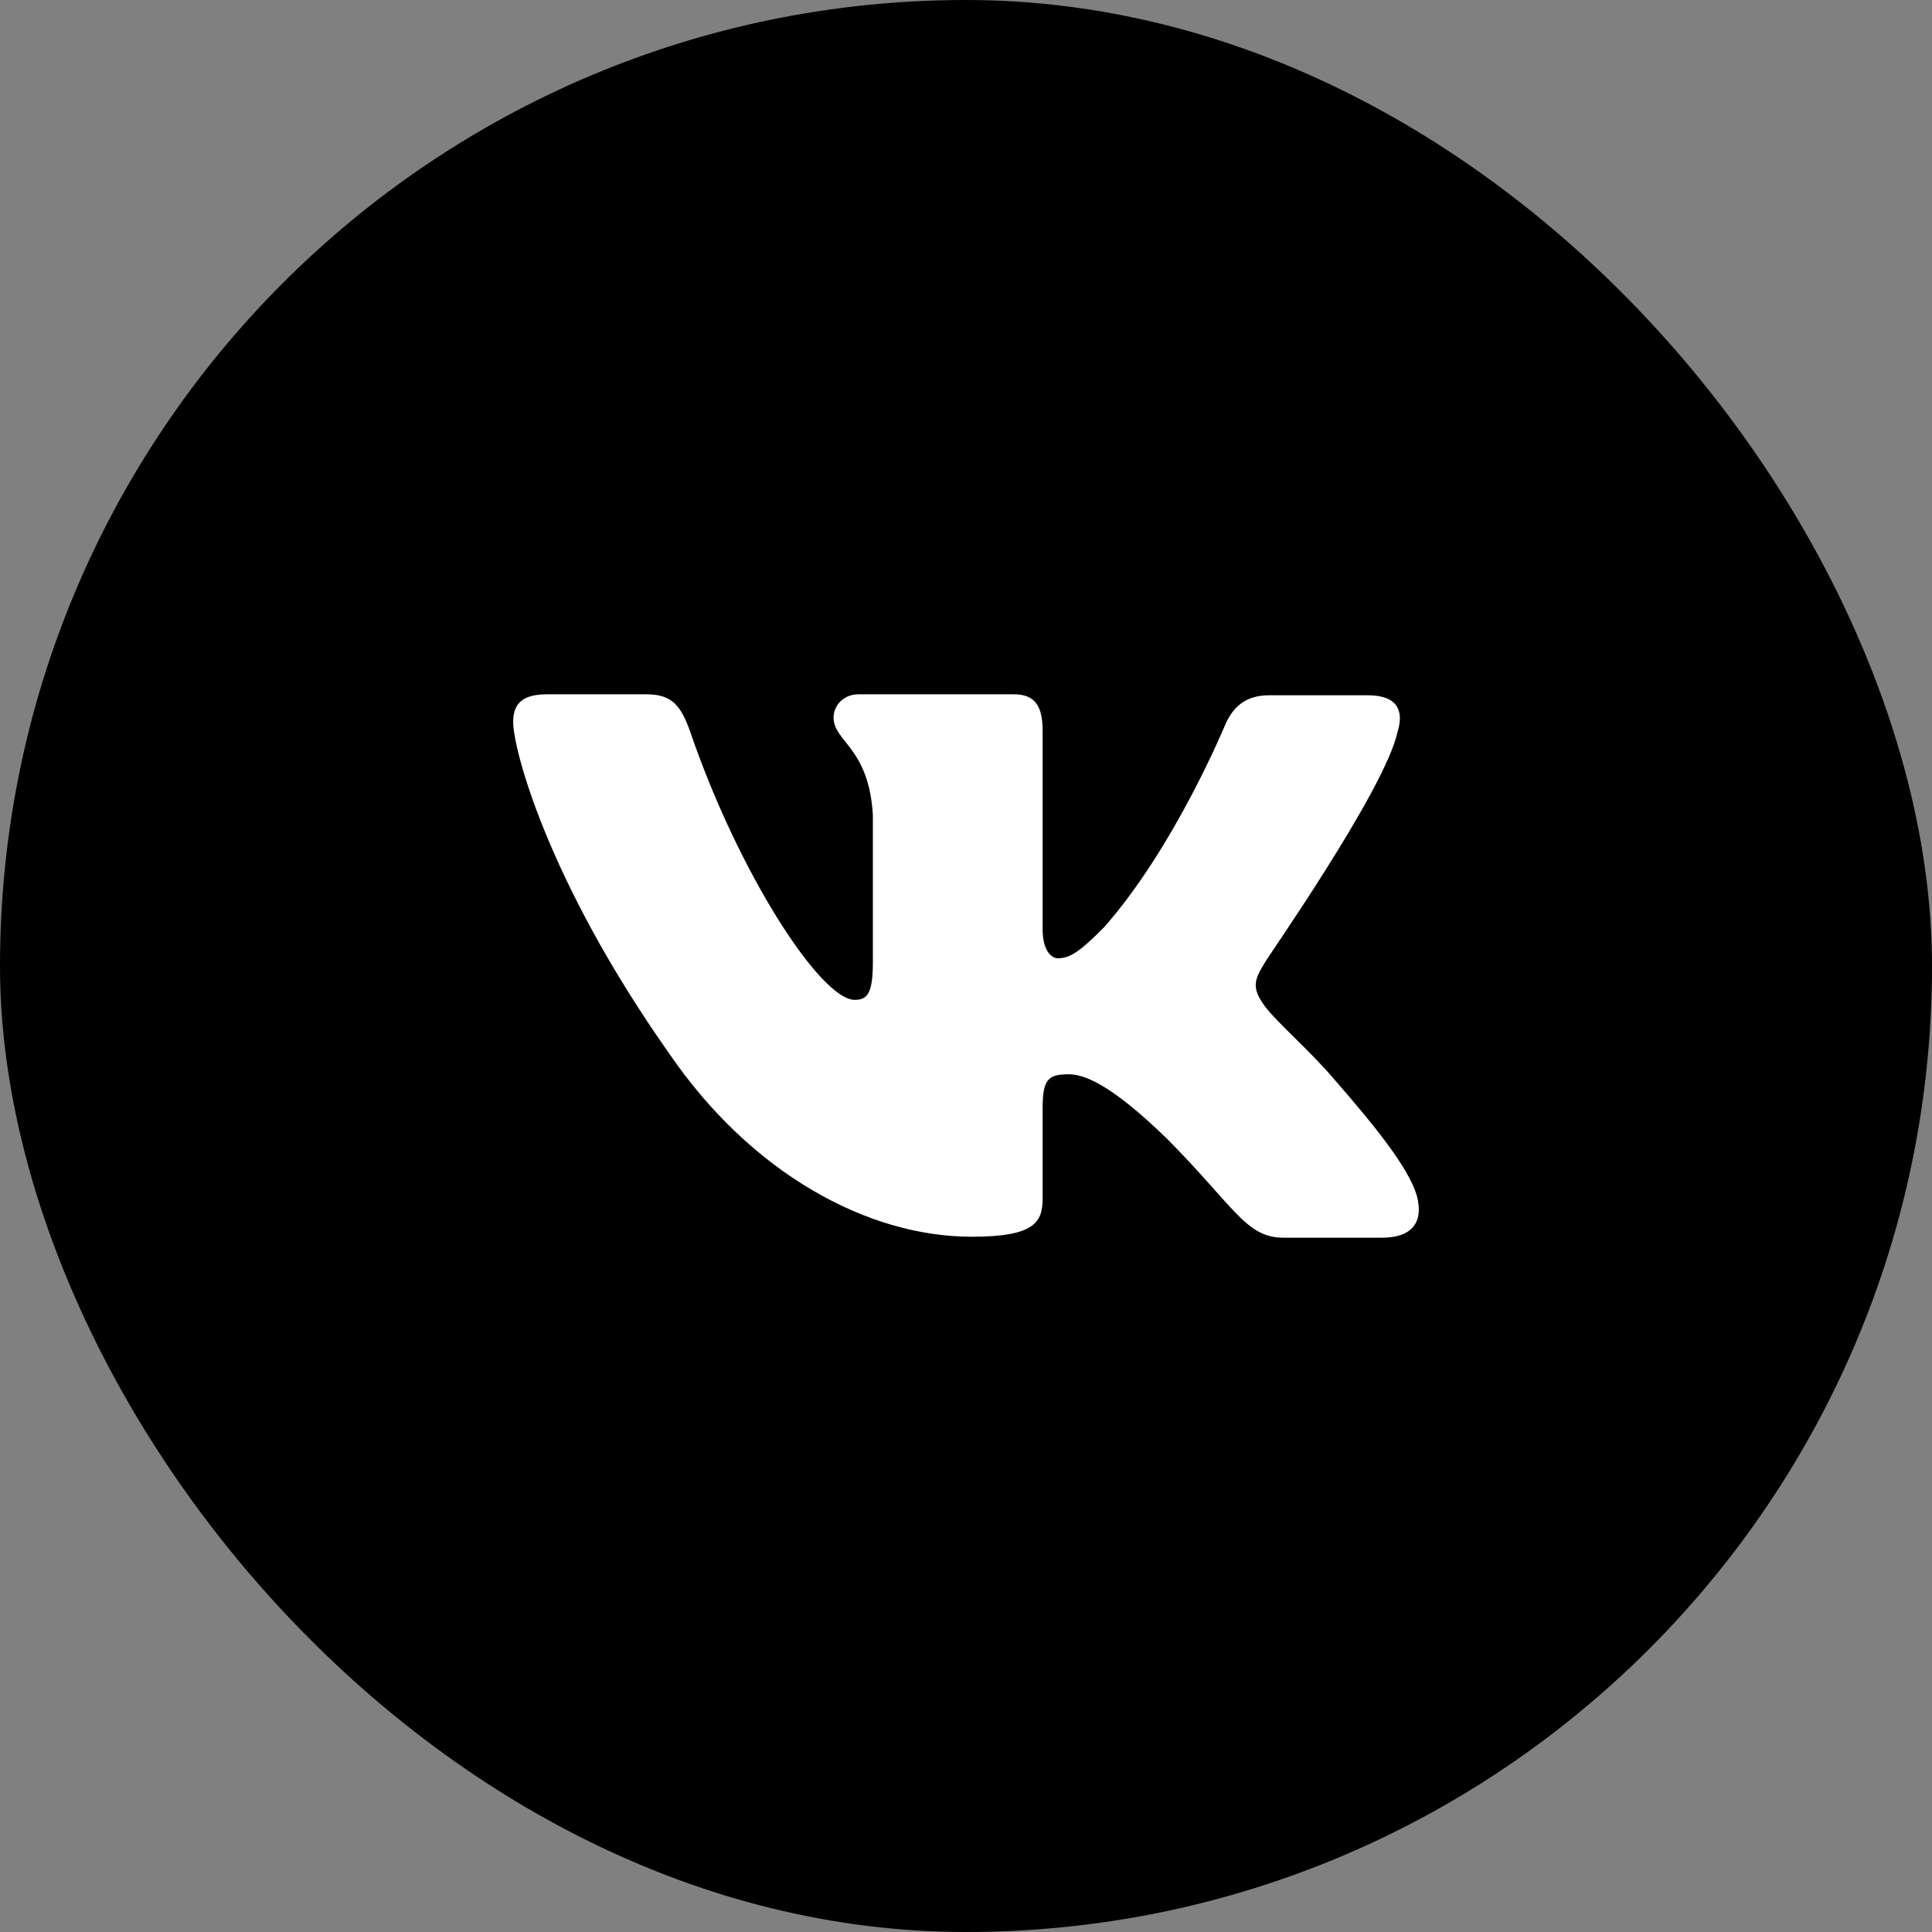
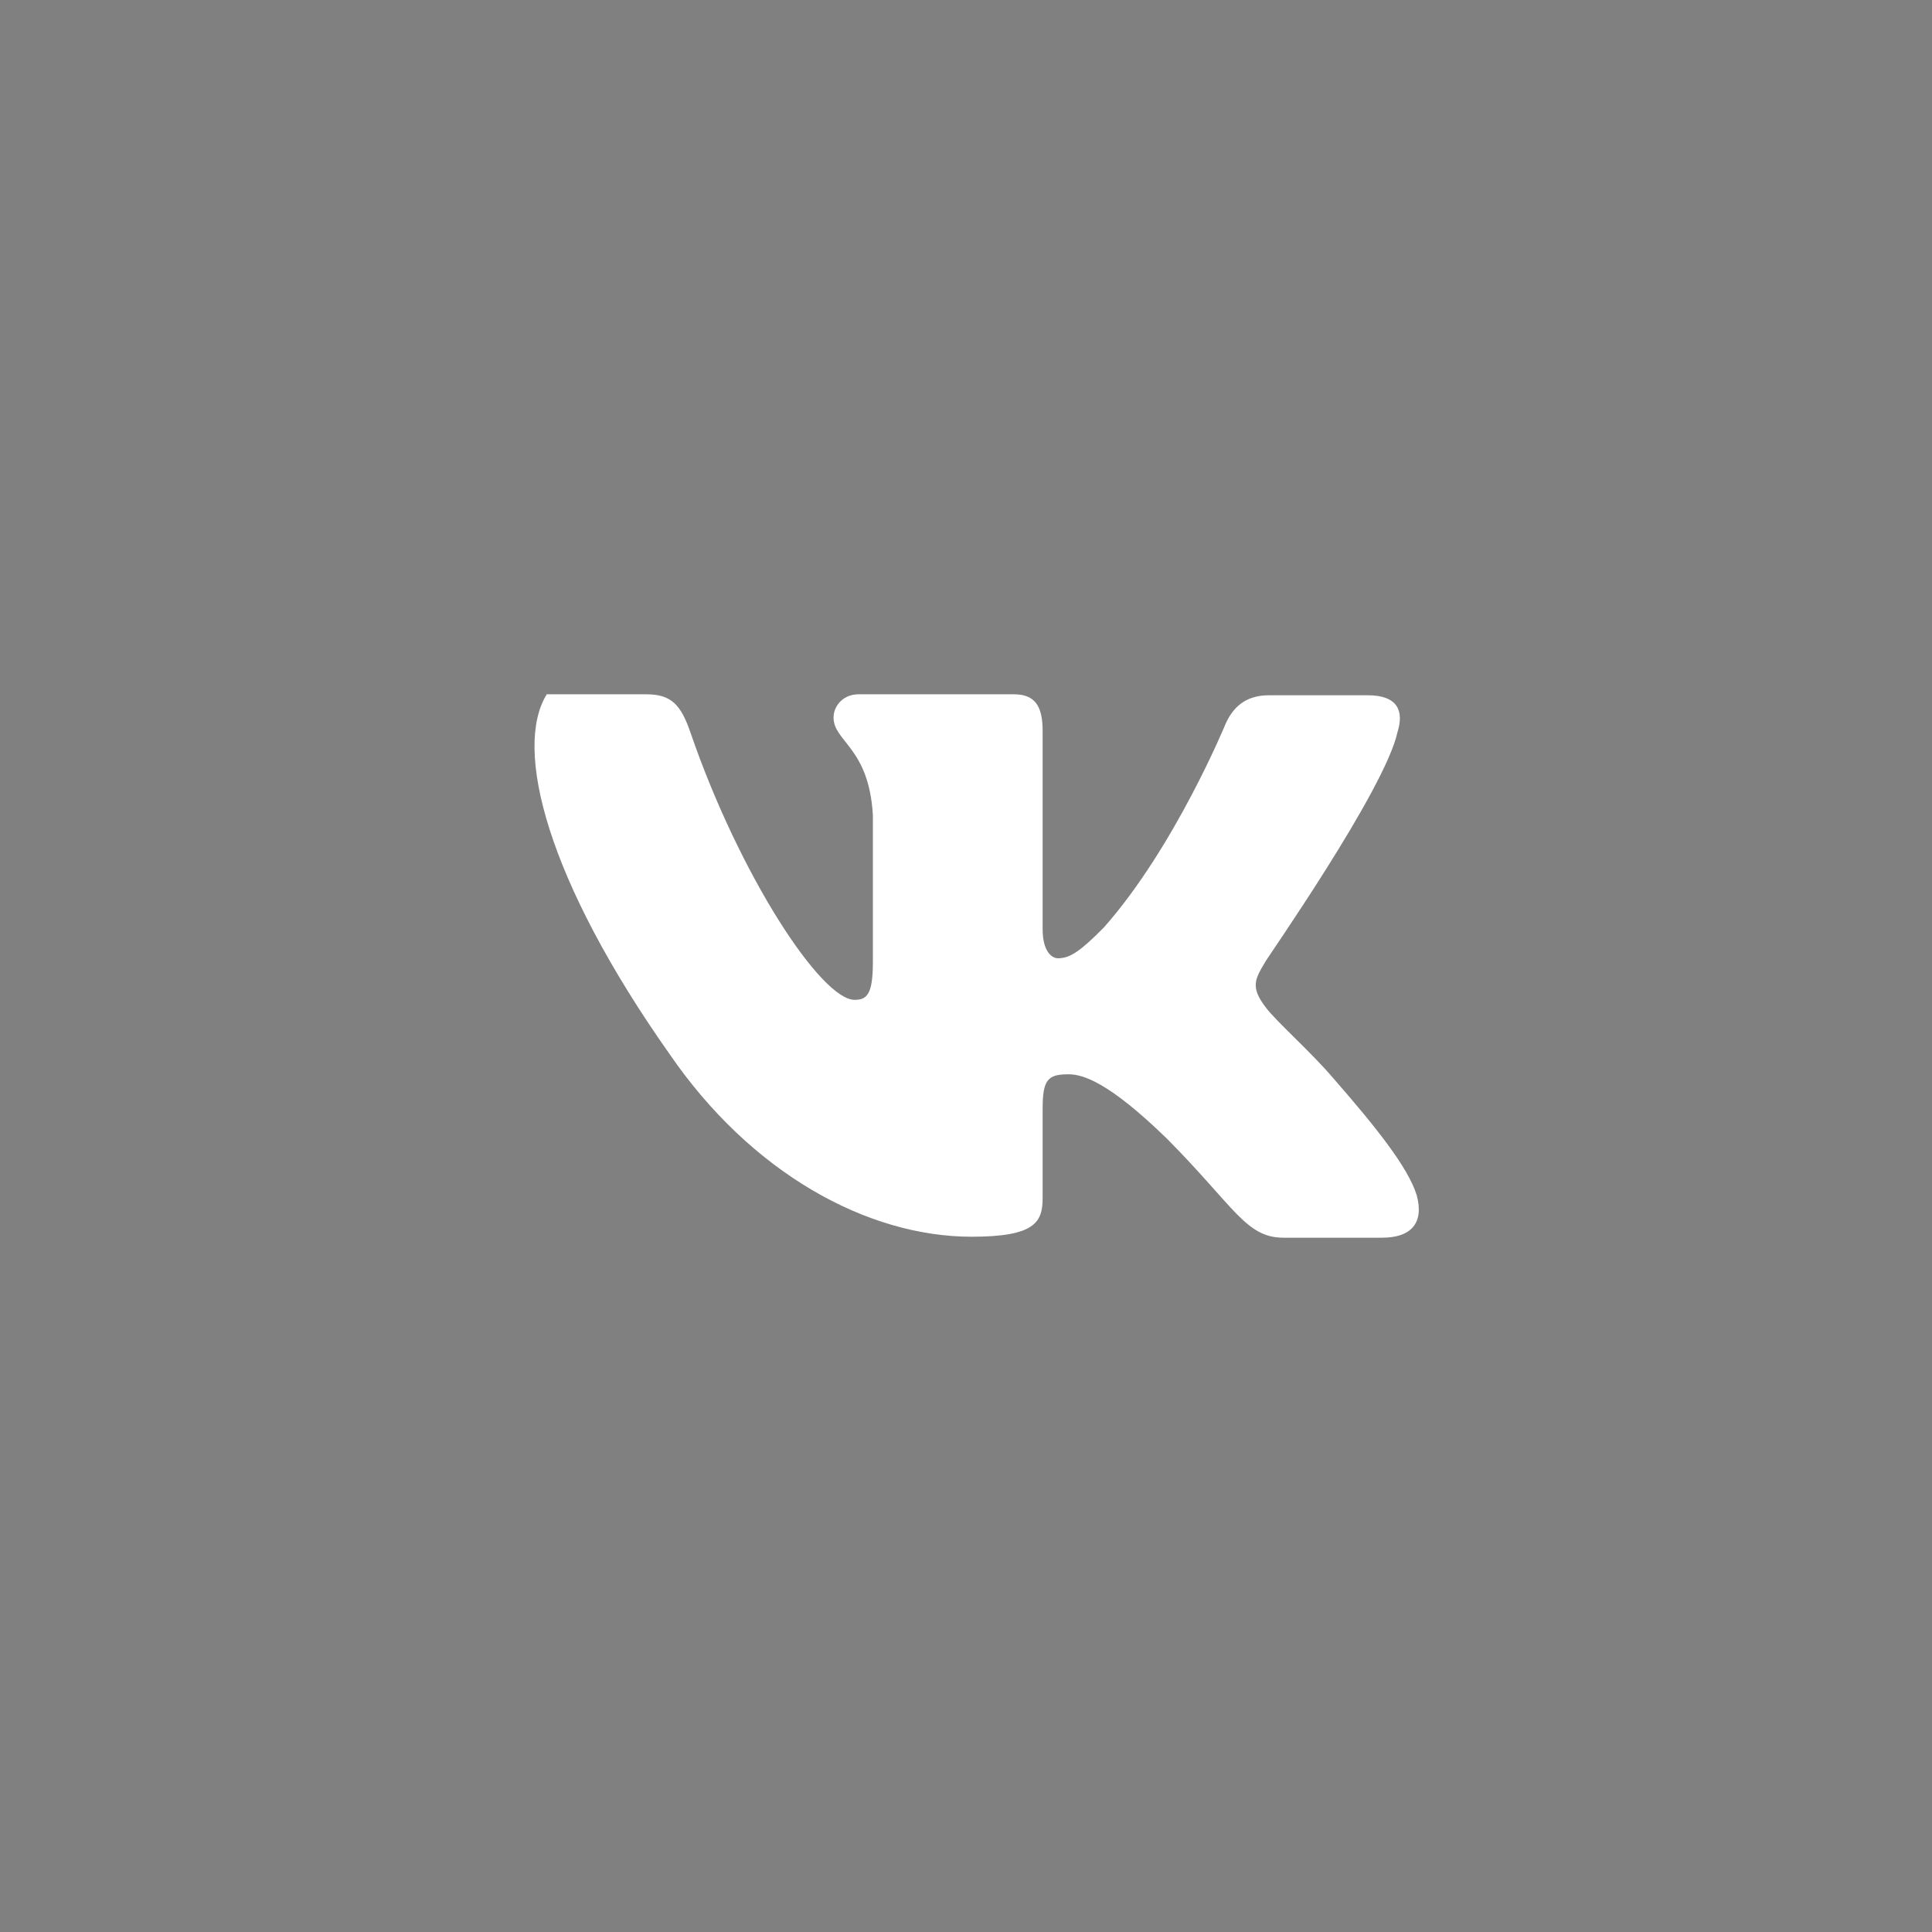
<svg xmlns="http://www.w3.org/2000/svg" width="54" height="54" viewBox="0 0 54 54" fill="none">
  <rect x="0" y="0" width="54" height="54" fill="#808080" stroke="none" />
-   <rect width="54" height="54" rx="27" fill="black" />
-   <path d="M39.061 20.46C39.248 19.866 39.061 19.433 38.23 19.433H35.468C34.771 19.433 34.45 19.812 34.262 20.217C34.262 20.217 32.841 23.676 30.857 25.919C30.214 26.568 29.919 26.784 29.571 26.784C29.383 26.784 29.142 26.568 29.142 25.973V20.433C29.142 19.731 28.927 19.406 28.337 19.406H23.995C23.566 19.406 23.298 19.731 23.298 20.055C23.298 20.73 24.289 20.893 24.397 22.784V26.892C24.397 27.784 24.236 27.946 23.887 27.946C22.949 27.946 20.67 24.46 19.303 20.487C19.035 19.703 18.767 19.406 18.07 19.406H15.282C14.478 19.406 14.344 19.785 14.344 20.19C14.344 20.92 15.282 24.595 18.713 29.459C20.992 32.783 24.236 34.567 27.158 34.567C28.927 34.567 29.142 34.161 29.142 33.486V30.973C29.142 30.162 29.302 30.027 29.866 30.027C30.268 30.027 30.991 30.243 32.627 31.837C34.503 33.729 34.825 34.594 35.87 34.594H38.632C39.436 34.594 39.811 34.188 39.597 33.405C39.355 32.621 38.444 31.486 37.264 30.135C36.621 29.378 35.656 28.54 35.361 28.135C34.959 27.595 35.066 27.378 35.361 26.892C35.334 26.892 38.712 22.082 39.061 20.46Z" fill="white" />
+   <path d="M39.061 20.46C39.248 19.866 39.061 19.433 38.23 19.433H35.468C34.771 19.433 34.45 19.812 34.262 20.217C34.262 20.217 32.841 23.676 30.857 25.919C30.214 26.568 29.919 26.784 29.571 26.784C29.383 26.784 29.142 26.568 29.142 25.973V20.433C29.142 19.731 28.927 19.406 28.337 19.406H23.995C23.566 19.406 23.298 19.731 23.298 20.055C23.298 20.73 24.289 20.893 24.397 22.784V26.892C24.397 27.784 24.236 27.946 23.887 27.946C22.949 27.946 20.67 24.46 19.303 20.487C19.035 19.703 18.767 19.406 18.07 19.406H15.282C14.344 20.92 15.282 24.595 18.713 29.459C20.992 32.783 24.236 34.567 27.158 34.567C28.927 34.567 29.142 34.161 29.142 33.486V30.973C29.142 30.162 29.302 30.027 29.866 30.027C30.268 30.027 30.991 30.243 32.627 31.837C34.503 33.729 34.825 34.594 35.87 34.594H38.632C39.436 34.594 39.811 34.188 39.597 33.405C39.355 32.621 38.444 31.486 37.264 30.135C36.621 29.378 35.656 28.54 35.361 28.135C34.959 27.595 35.066 27.378 35.361 26.892C35.334 26.892 38.712 22.082 39.061 20.46Z" fill="white" />
</svg>